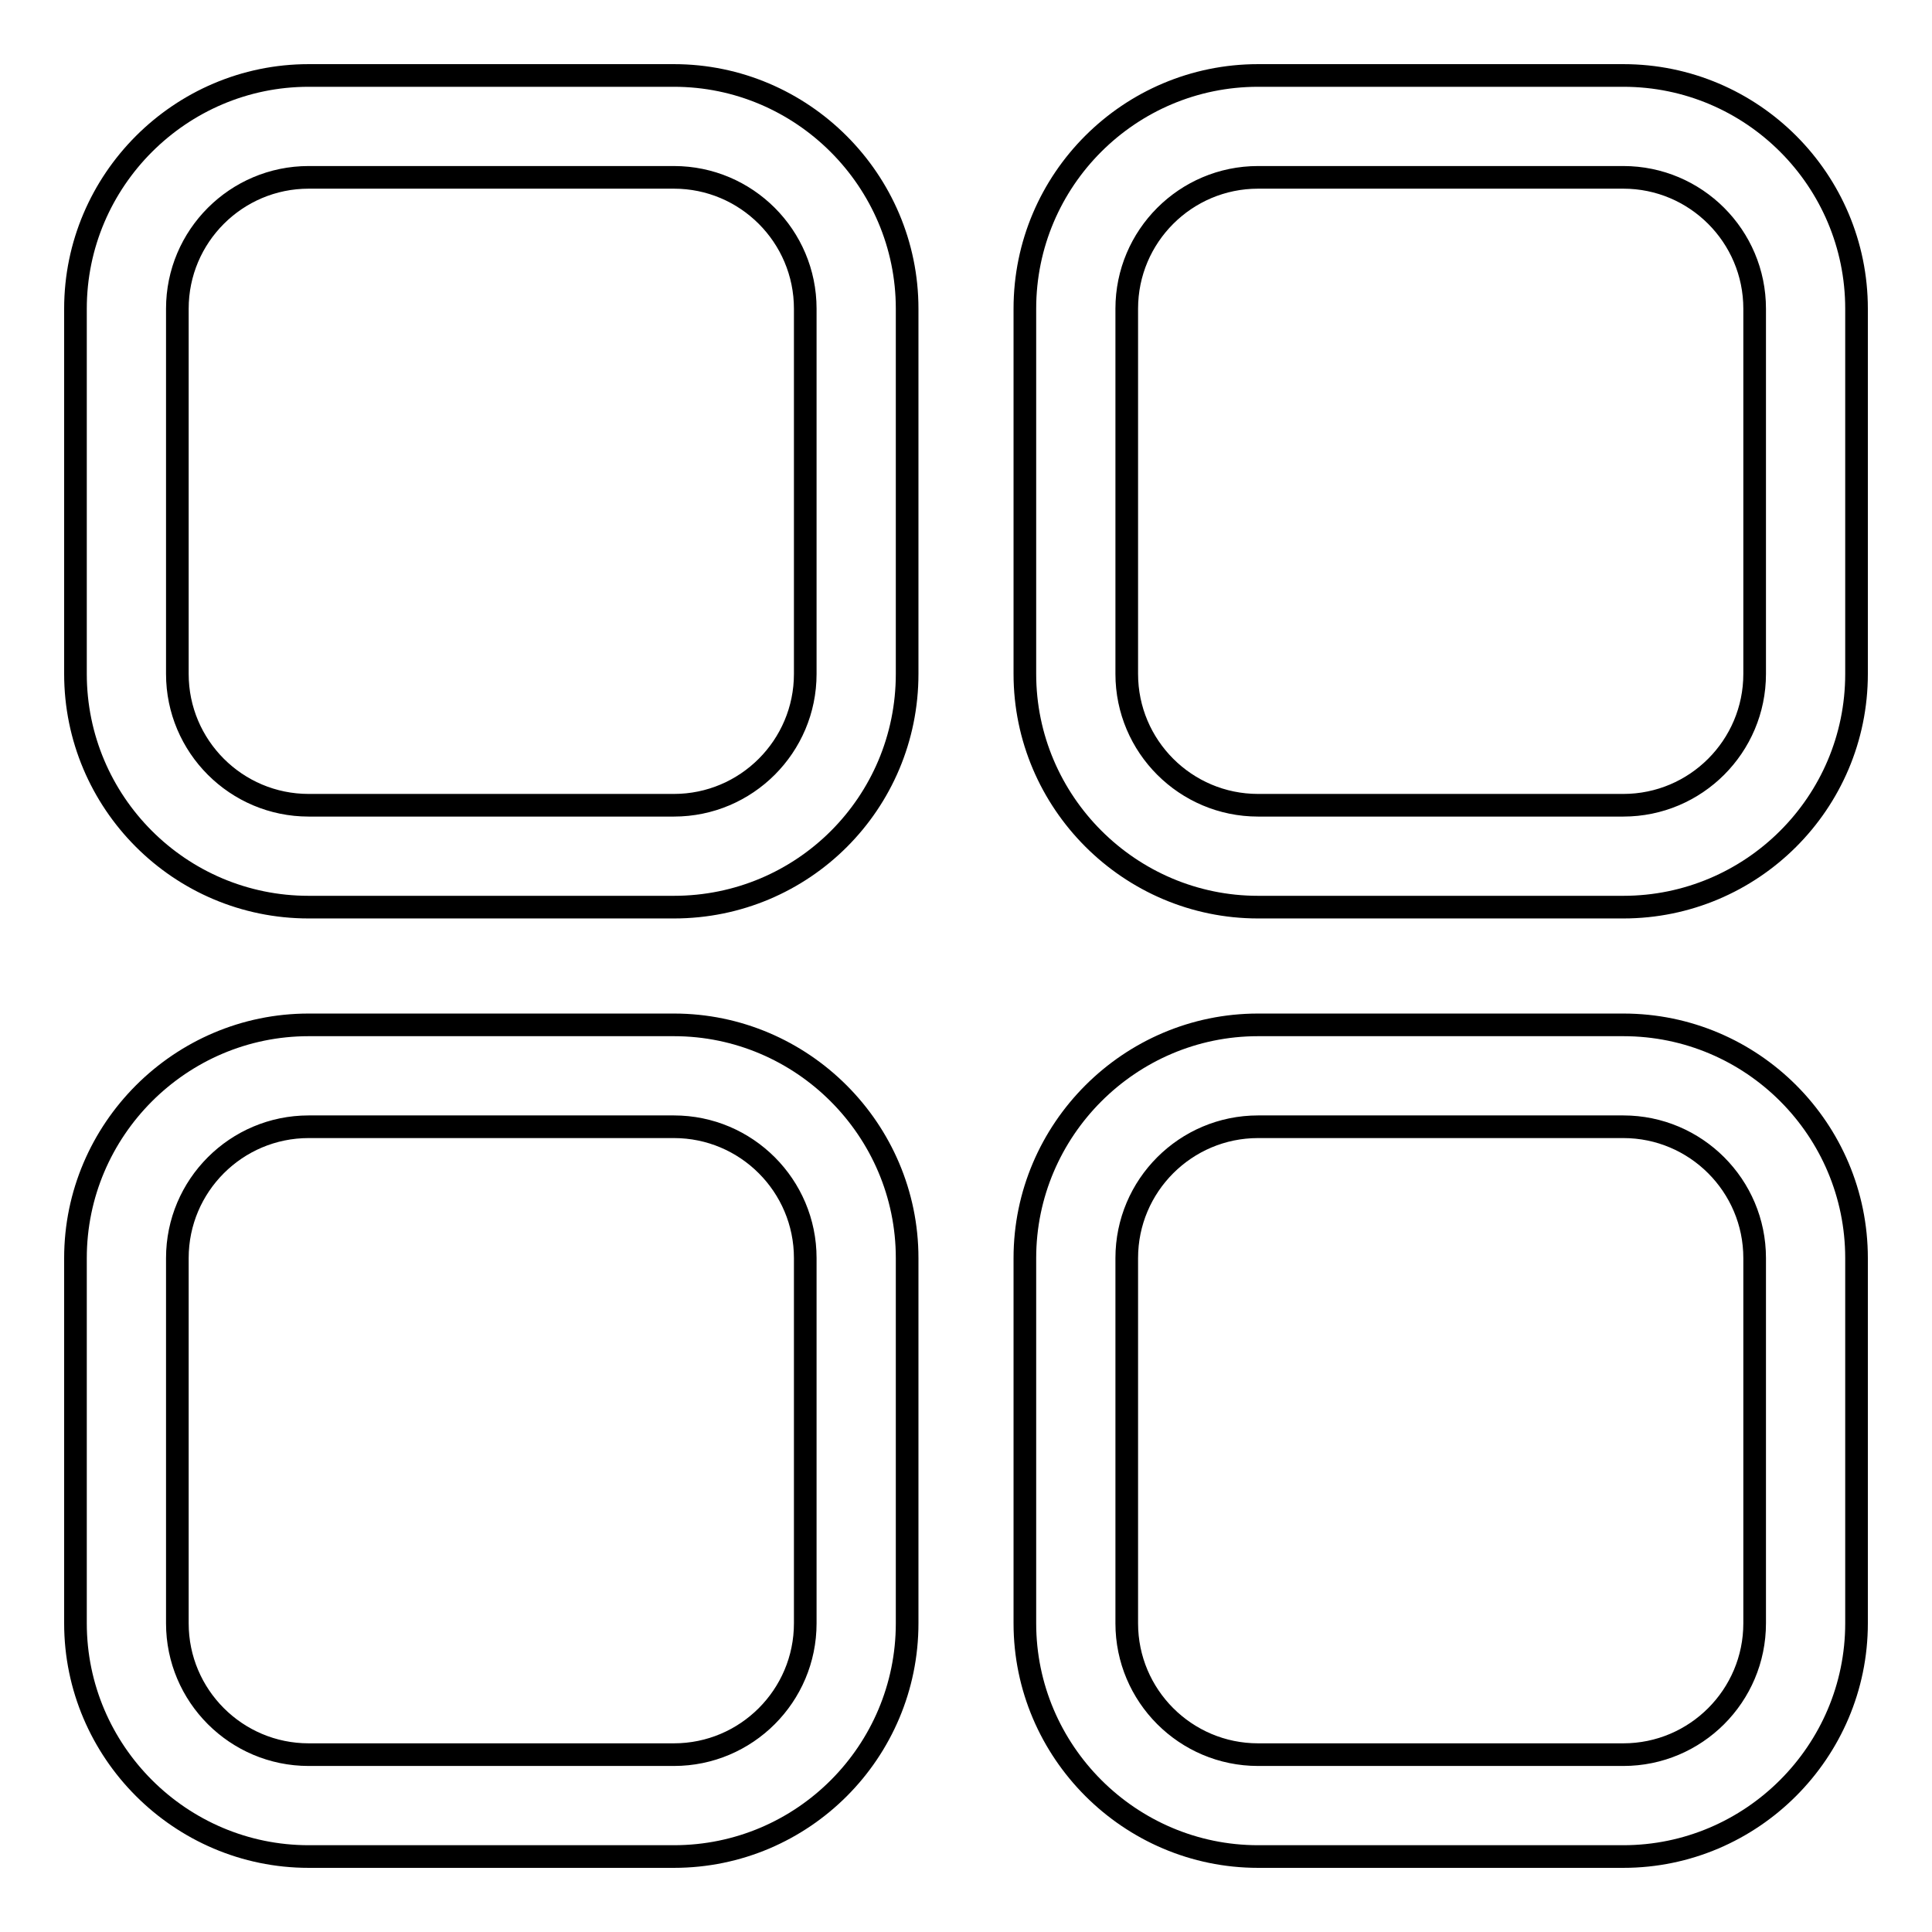
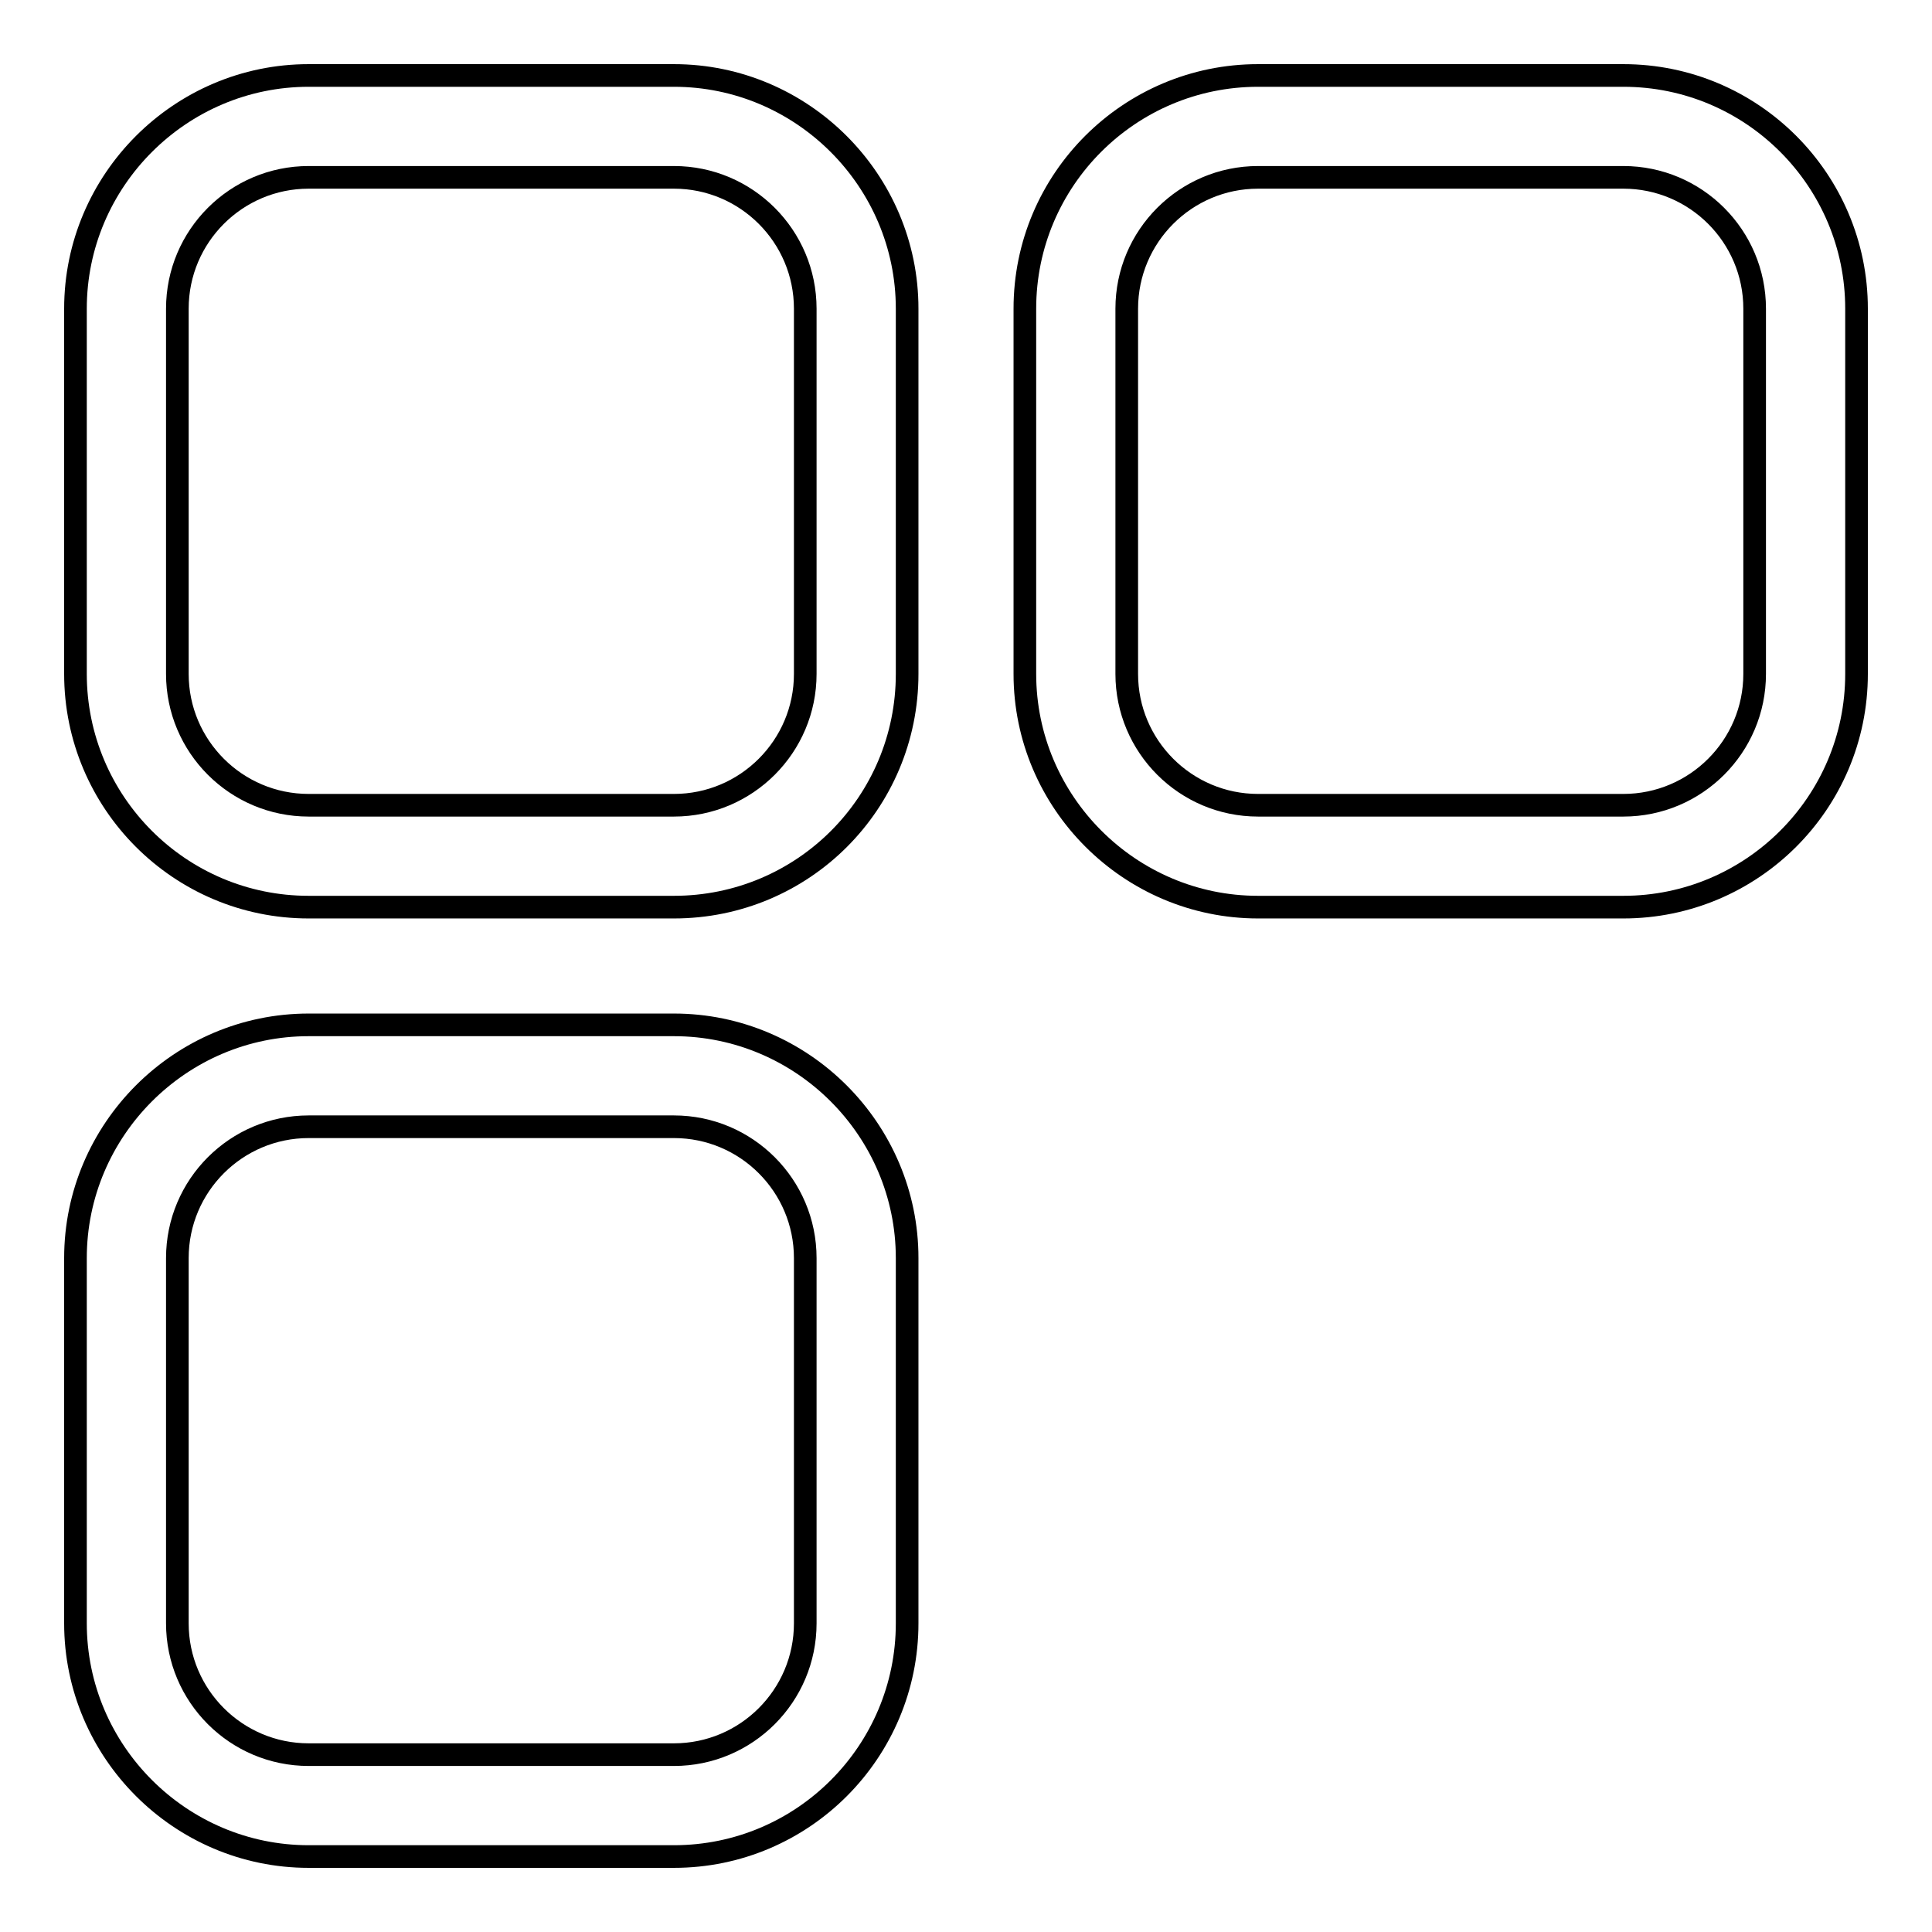
<svg xmlns="http://www.w3.org/2000/svg" version="1.1" x="0px" y="0px" viewBox="0 0 256 256" enable-background="new 0 0 256 256" xml:space="preserve">
  <g>
    <g>
      <path stroke-width="3" fill-opacity="0" stroke="#000000" d="M89.3,120.2H40.9c-17.1,0-30.9-13.9-30.9-30.9V40.9C10,23.9,23.9,10,40.9,10h48.4c17,0,30.9,13.9,30.9,30.9v48.4C120.2,106.4,106.4,120.2,89.3,120.2z M40.9,23.5c-9.6,0-17.4,7.8-17.4,17.4v48.4c0,9.6,7.8,17.4,17.4,17.4h48.4c9.6,0,17.4-7.8,17.4-17.4V40.9c0-9.6-7.8-17.4-17.4-17.4H40.9z" />
      <path stroke-width="3" fill-opacity="0" stroke="#000000" d="M215.1,120.2h-48.4c-17,0-30.9-13.9-30.9-30.9V40.9c0-17.1,13.9-30.9,30.9-30.9h48.4c17.1,0,30.9,13.9,30.9,30.9v48.4C246,106.4,232.1,120.2,215.1,120.2z M166.7,23.5c-9.6,0-17.4,7.8-17.4,17.4v48.4c0,9.6,7.8,17.4,17.4,17.4h48.4c9.6,0,17.4-7.8,17.4-17.4V40.9c0-9.6-7.8-17.4-17.4-17.4H166.7z" />
      <path stroke-width="3" fill-opacity="0" stroke="#000000" d="M89.3,246H40.9C23.9,246,10,232.1,10,215.1v-48.4c0-17,13.9-30.9,30.9-30.9h48.4c17,0,30.9,13.9,30.9,30.9v48.4C120.2,232.1,106.4,246,89.3,246z M40.9,149.3c-9.6,0-17.4,7.8-17.4,17.4v48.4c0,9.6,7.8,17.4,17.4,17.4h48.4c9.6,0,17.4-7.8,17.4-17.4v-48.4c0-9.6-7.8-17.4-17.4-17.4H40.9z" />
-       <path stroke-width="3" fill-opacity="0" stroke="#000000" d="M215.1,246h-48.4c-17,0-30.9-13.9-30.9-30.9v-48.4c0-17,13.9-30.9,30.9-30.9h48.4c17.1,0,30.9,13.9,30.9,30.9v48.4C246,232.1,232.1,246,215.1,246z M166.7,149.3c-9.6,0-17.4,7.8-17.4,17.4v48.4c0,9.6,7.8,17.4,17.4,17.4h48.4c9.6,0,17.4-7.8,17.4-17.4v-48.4c0-9.6-7.8-17.4-17.4-17.4H166.7z" />
    </g>
  </g>
</svg>